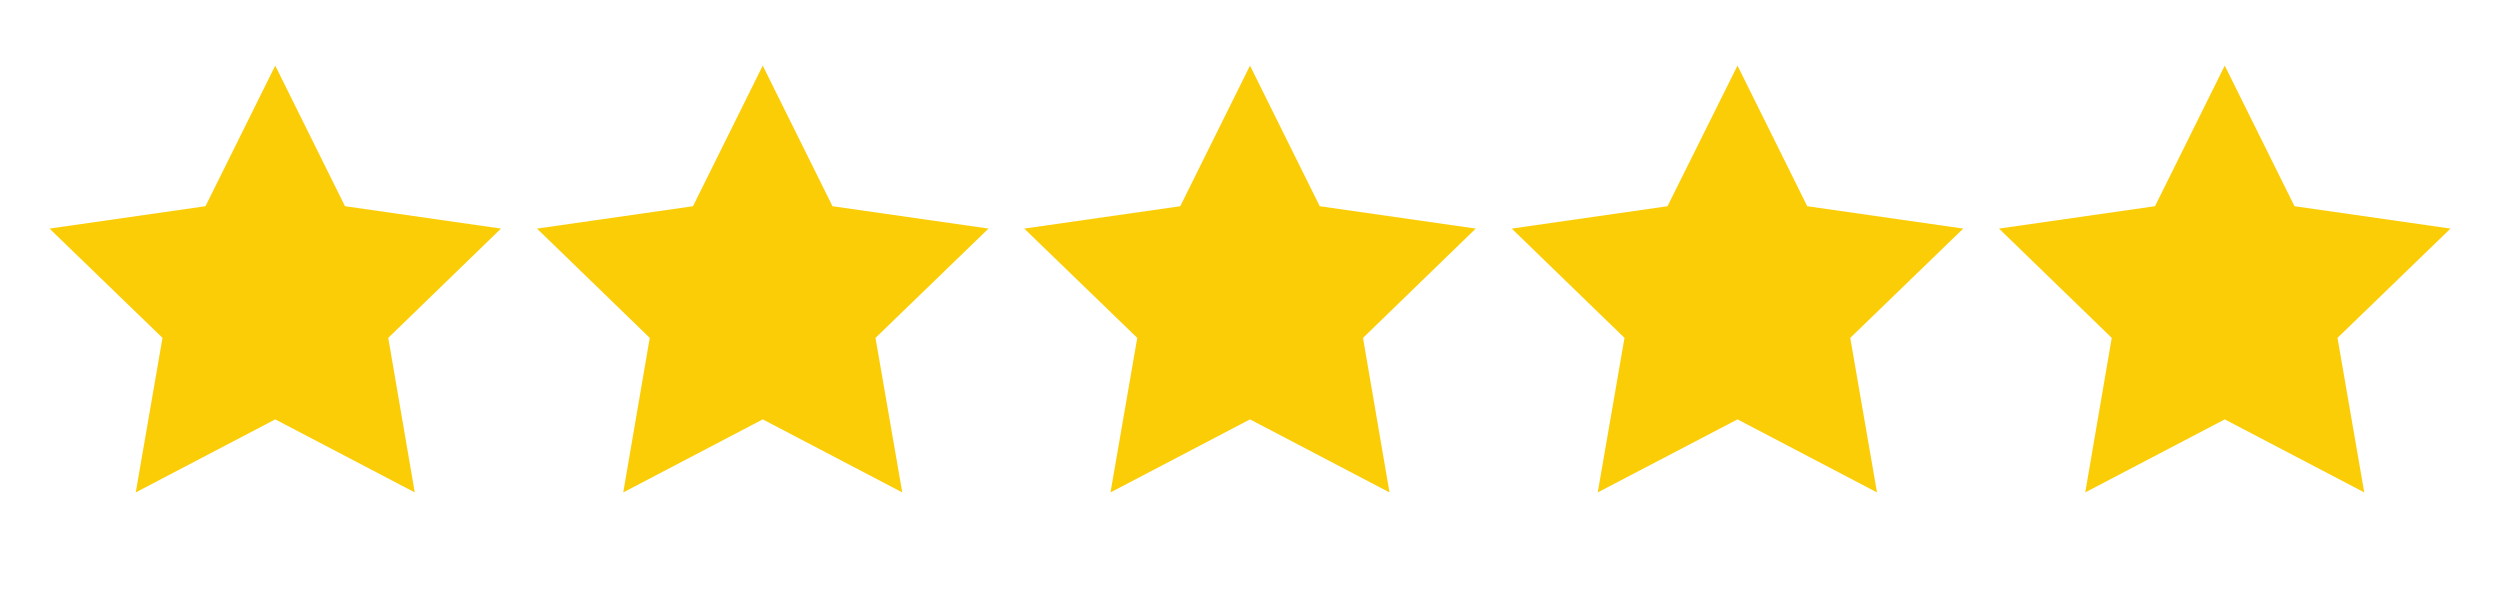
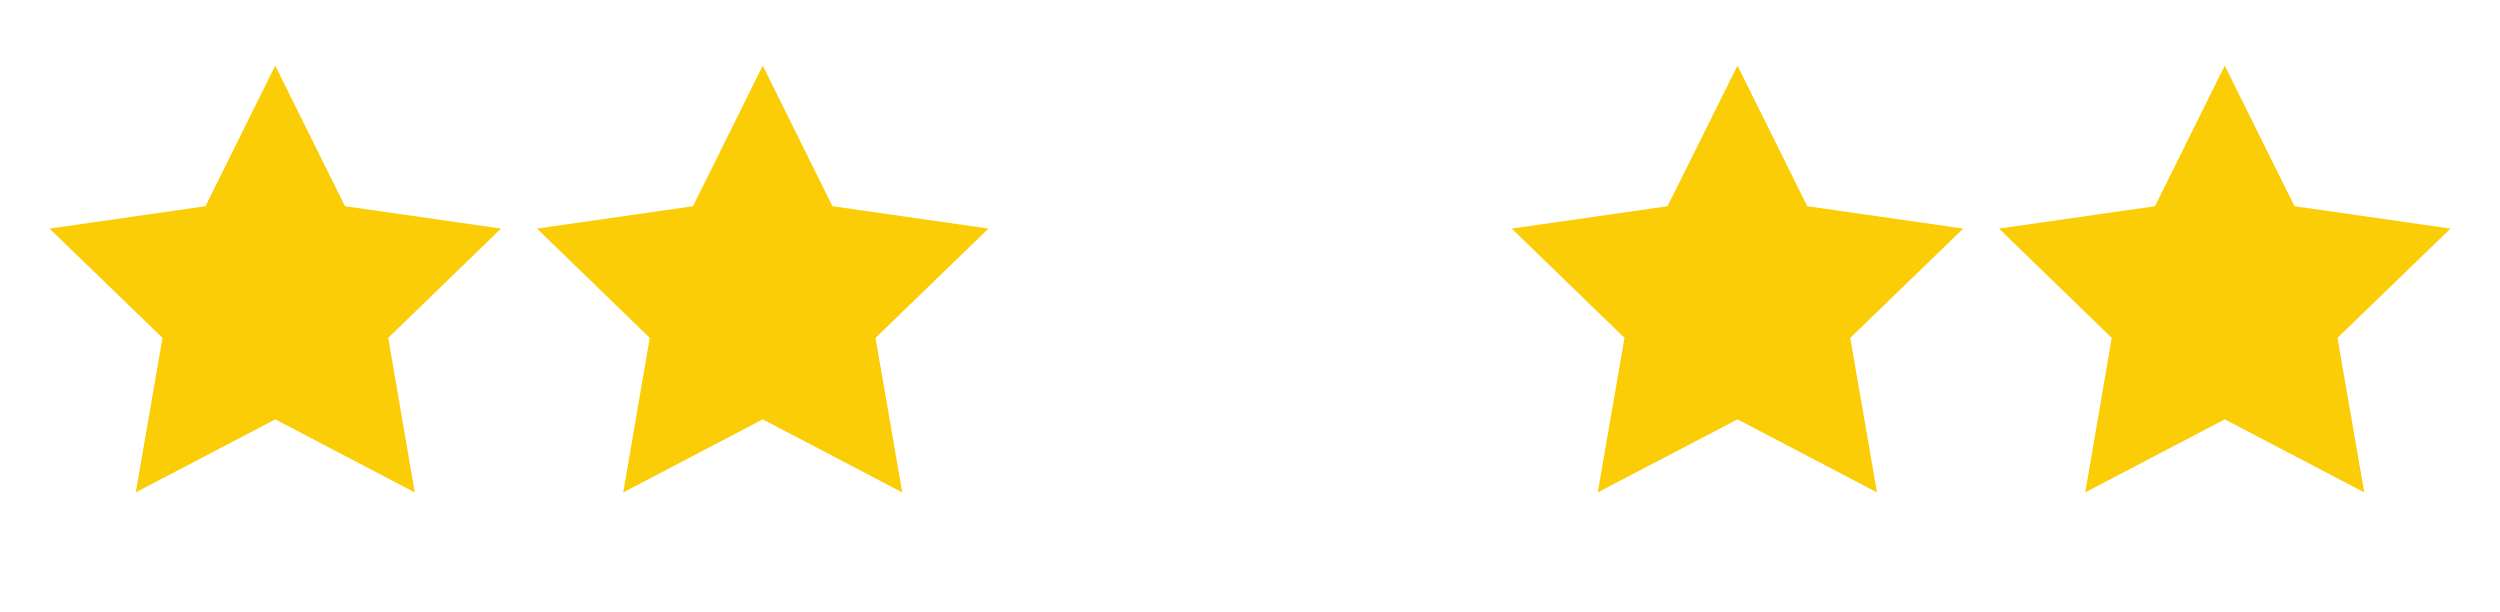
<svg xmlns="http://www.w3.org/2000/svg" fill="none" viewBox="0 0 139 34" height="34" width="139">
  <path fill="#FBCD07" d="M27.855 12.709L19.182 11.465L15.304 3.648L11.425 11.465L2.752 12.709L9.035 18.786L7.548 27.377L15.304 23.317L23.06 27.377L21.587 18.786L27.855 12.709Z" />
  <path fill="#FBCD07" d="M46.287 11.466L42.409 3.648L38.53 11.466L29.857 12.709L36.126 18.787L34.653 27.378L42.409 23.317L50.165 27.378L48.678 18.787L54.961 12.709L46.287 11.466Z" />
-   <path fill="#FBCD07" d="M73.378 11.466L69.5 3.648L65.622 11.466L56.948 12.709L63.231 18.787L61.744 27.378L69.5 23.317L77.256 27.378L75.783 18.787L82.052 12.709L73.378 11.466Z" />
  <path fill="#FBCD07" d="M100.483 11.466L96.605 3.648L92.713 11.466L84.053 12.709L90.322 18.787L88.835 27.378L96.605 23.317L104.361 27.378L102.874 18.787L109.157 12.709L100.483 11.466Z" />
  <path fill="#FBCD07" d="M136.248 12.709L127.574 11.465L123.696 3.648L119.818 11.465L111.144 12.709L117.413 18.786L115.94 27.377L123.696 23.317L131.452 27.377L129.965 18.786L136.248 12.709Z" />
</svg>